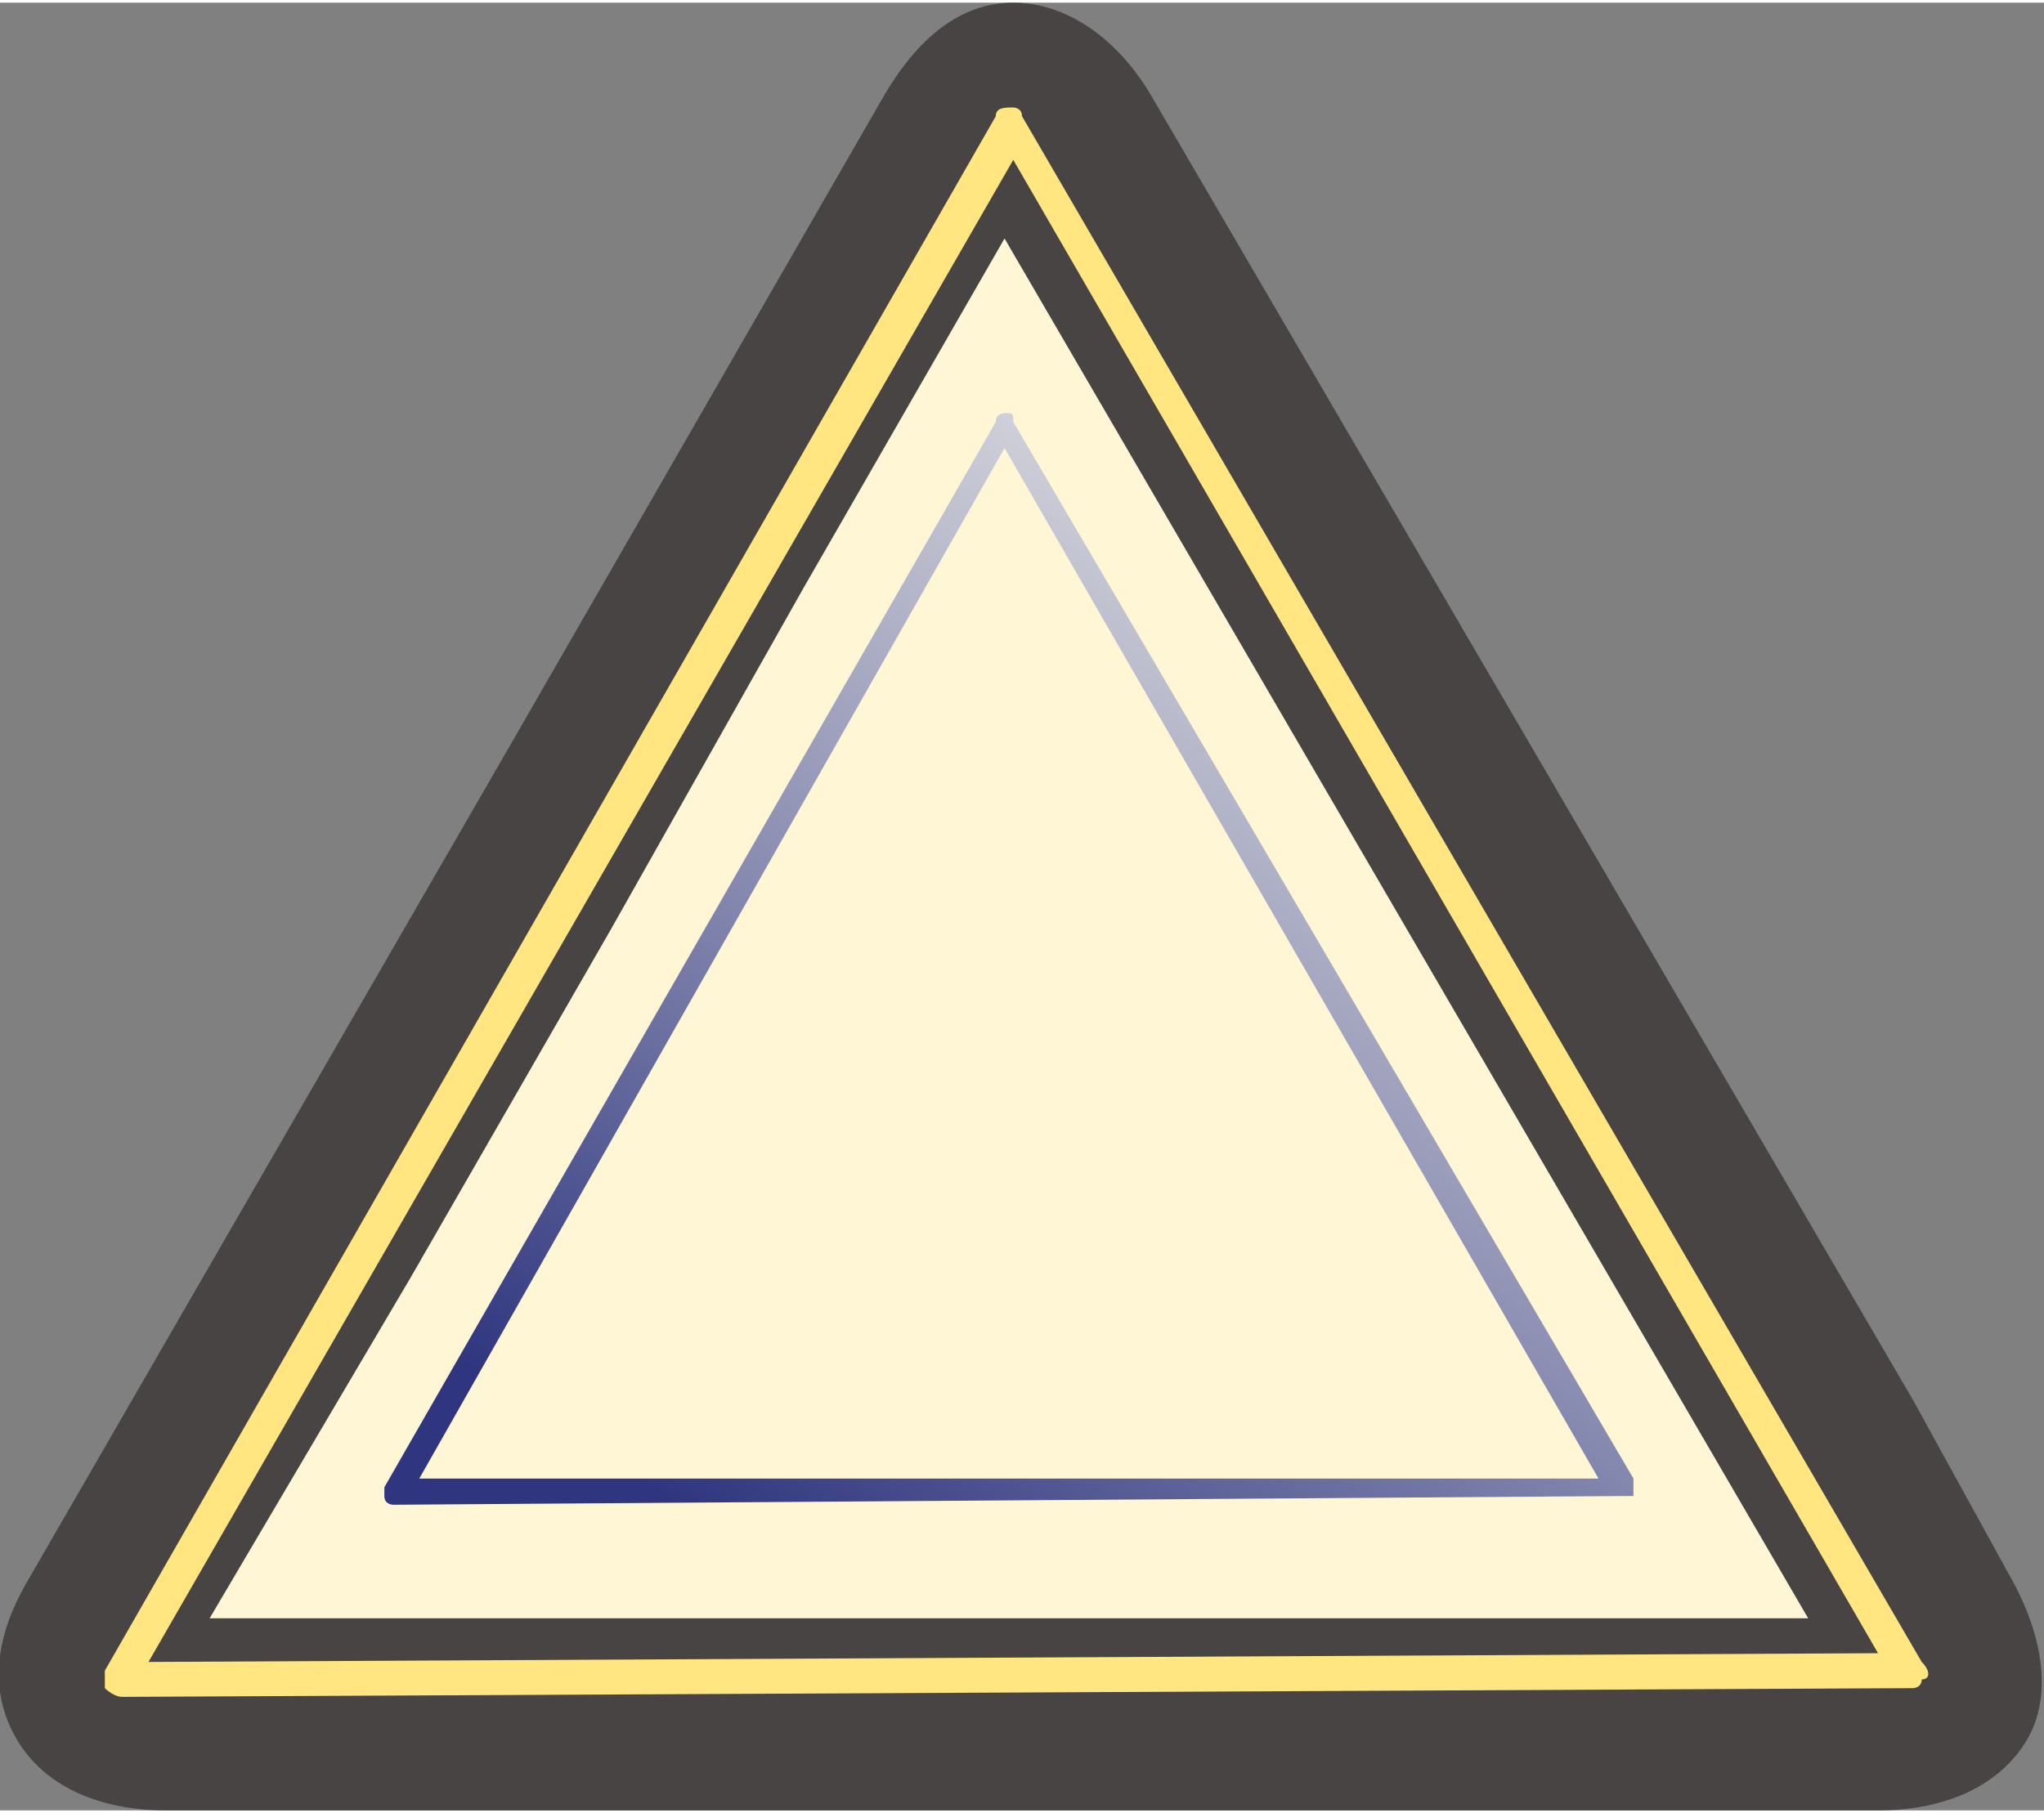
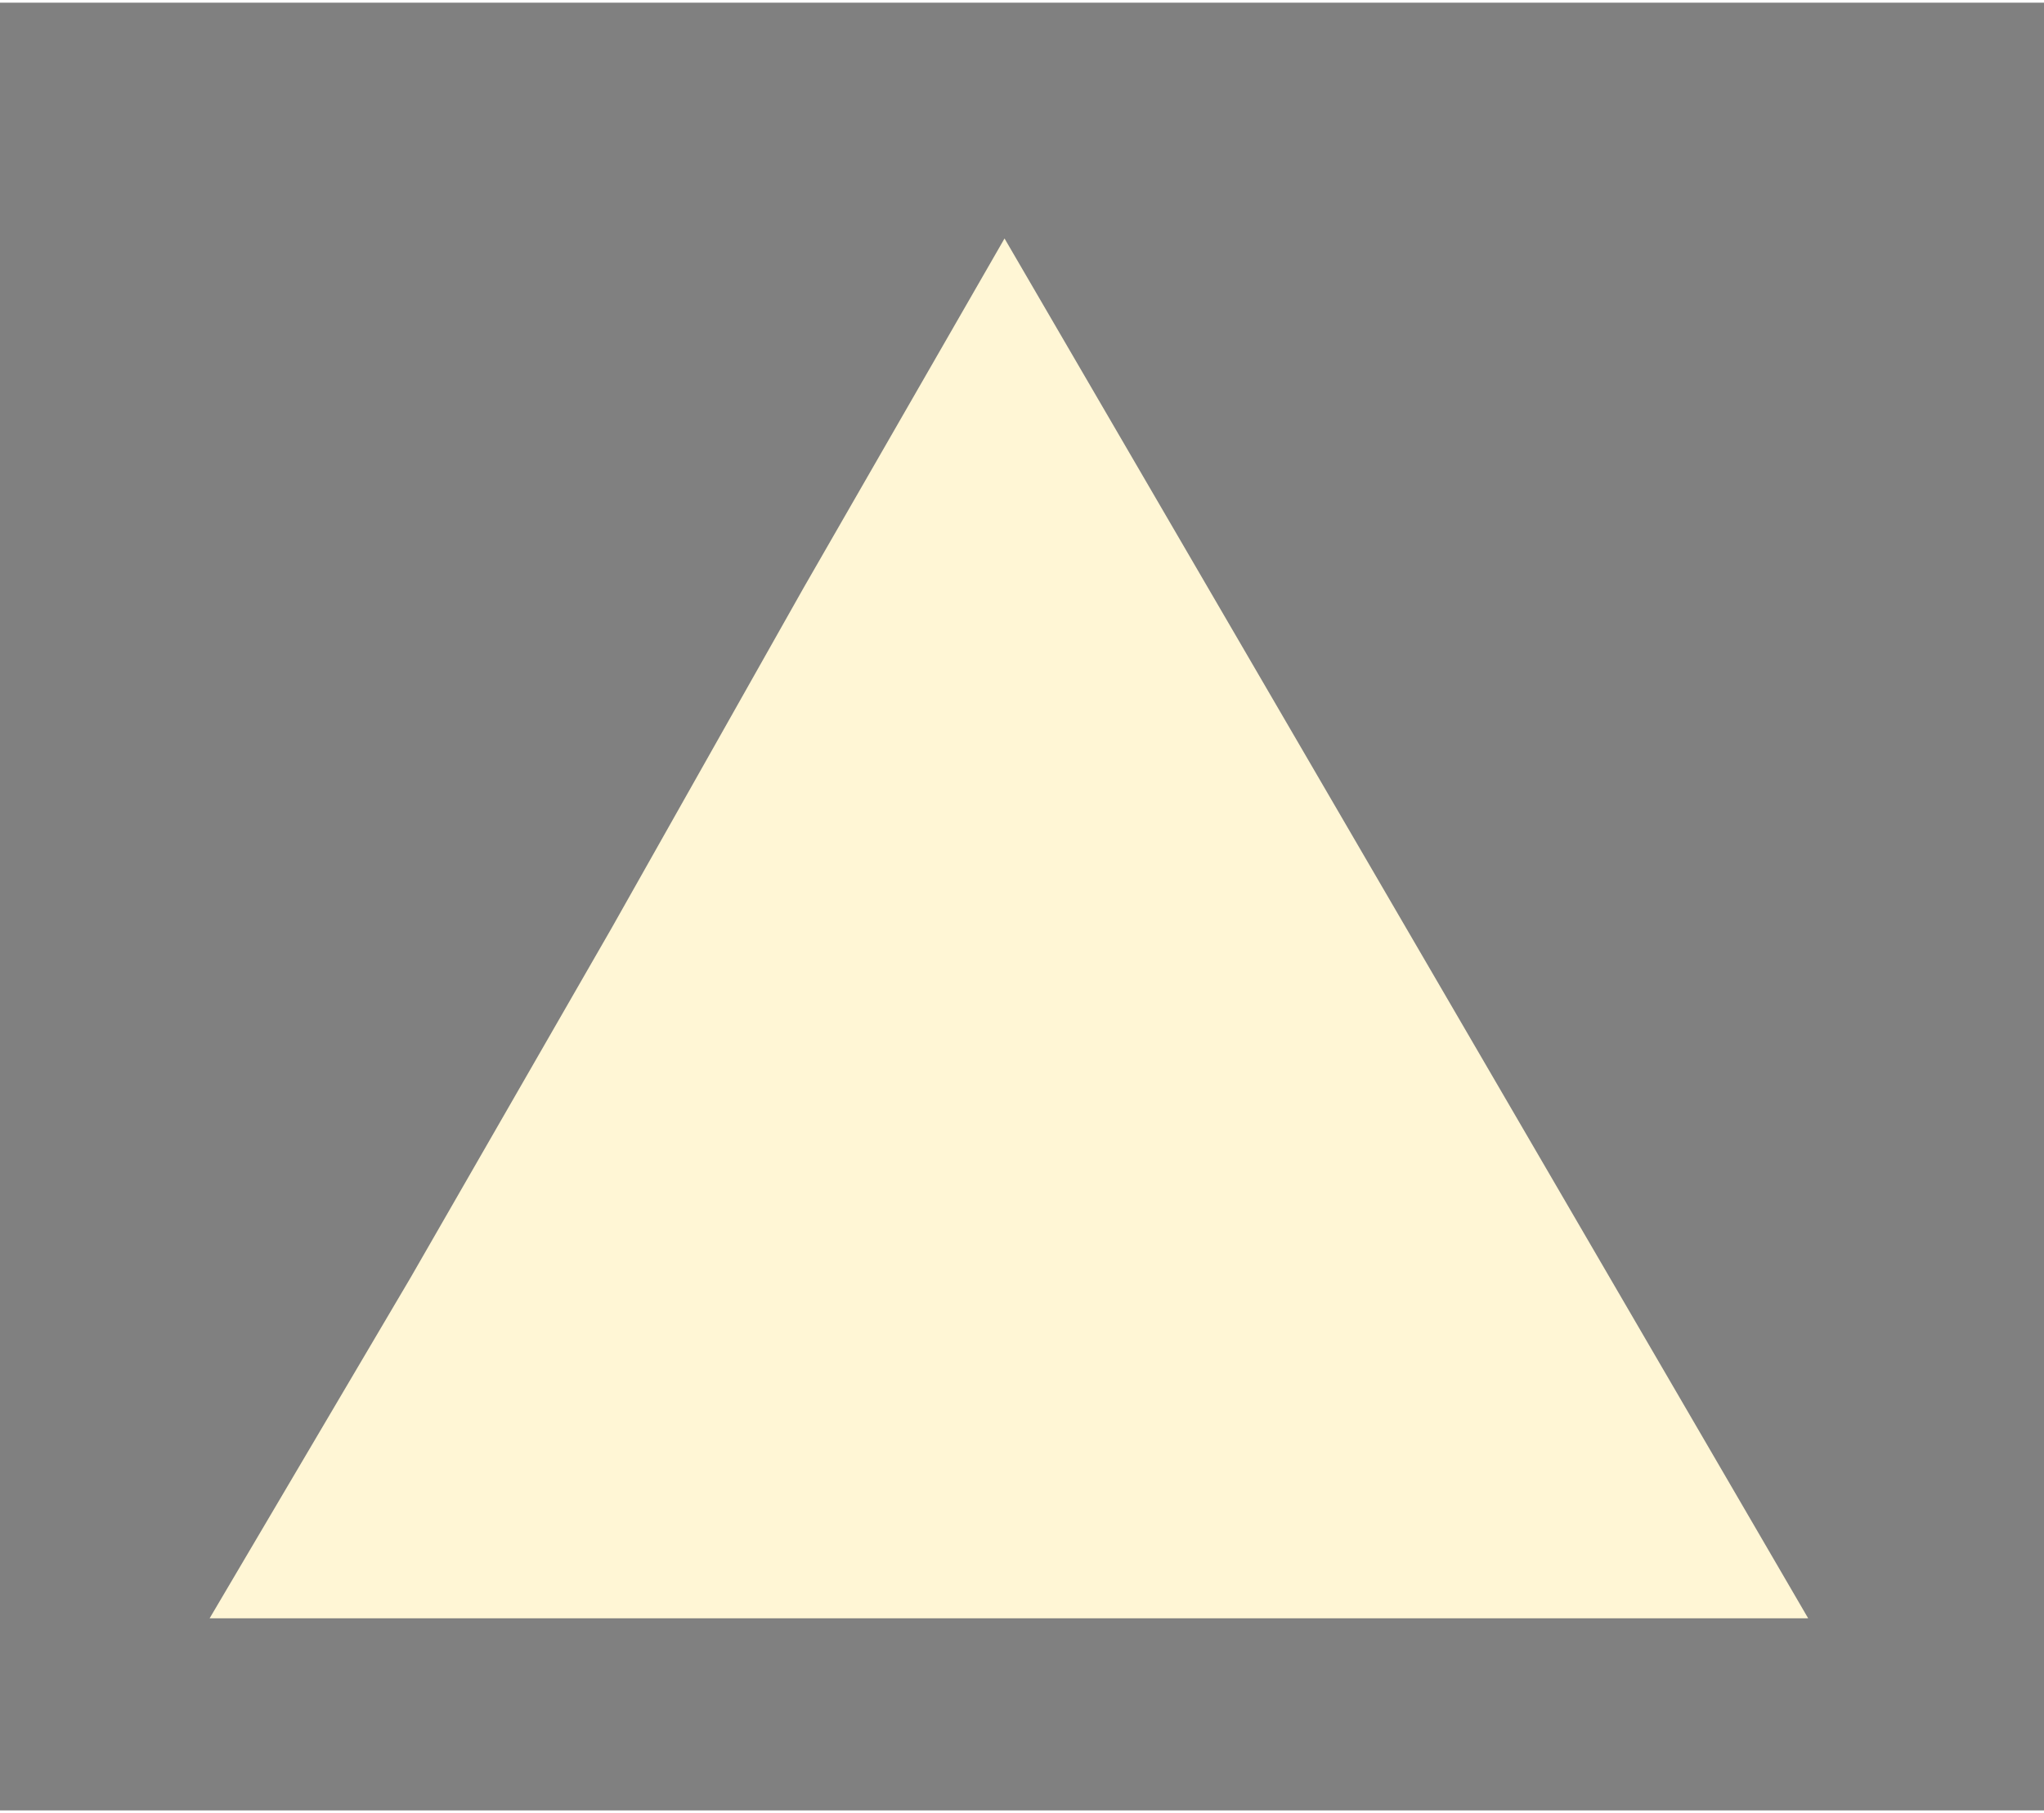
<svg xmlns="http://www.w3.org/2000/svg" xmlns:ns1="http://www.inkscape.org/namespaces/inkscape" xmlns:ns2="http://sodipodi.sourceforge.net/DTD/sodipodi-0.dtd" xmlns:xlink="http://www.w3.org/1999/xlink" xml:space="preserve" width="29.949mm" height="26.572mm" version="1.1" style="shape-rendering:geometricPrecision; text-rendering:geometricPrecision; image-rendering:optimizeQuality; fill-rule:evenodd; clip-rule:evenodd" viewBox="0 0 234 207" id="svg2" ns1:version="0.48.3.1 r9886" ns2:docname="3D Style217-1.svg">
  <rect x="0" y="0" width="234" height="207" fill="#808080" stroke="none" />
  <ns2:namedview pagecolor="#ffffff" bordercolor="#666666" borderopacity="1" objecttolerance="10" gridtolerance="10" guidetolerance="10" ns1:pageopacity="0" ns1:pageshadow="2" ns1:window-width="1440" ns1:window-height="837" id="namedview25" showgrid="false" ns1:zoom="3.5448847" ns1:cx="94.379937" ns1:cy="49.01941" ns1:window-x="-8" ns1:window-y="-8" ns1:window-maximized="1" ns1:current-layer="svg2" />
  <defs id="defs4">
    <style type="text/css" id="style6">
   
    .fil0 {fill:#474443;fill-rule:nonzero}
    .fil2 {fill:#6B92CB;fill-rule:nonzero}
    .fil1 {fill:#60ACCD;fill-rule:nonzero}
    .fil3 {fill:url(#id0);fill-rule:nonzero}
   
  </style>
    <linearGradient id="id0" gradientUnits="userSpaceOnUse" x1="75.528" y1="170.622" x2="155.484" y2="48.31">
      <stop offset="0" style="stop-opacity:1; stop-color:#2F367F" id="stop9" />
      <stop offset="0.459" style="stop-opacity:1; stop-color:#8B8EB2" id="stop11" />
      <stop offset="1" style="stop-opacity:1; stop-color:#E7E7E6" id="stop13" />
    </linearGradient>
    <linearGradient ns1:collect="always" xlink:href="#id0" id="linearGradient3005" gradientUnits="userSpaceOnUse" x1="75.528" y1="170.622" x2="155.484" y2="48.31" />
  </defs>
  <g id="shadow" ns1:label="#g3787">
-     <path class="fil0" d="m 19,207 0,0 c -8,0 -14,-3 -17,-8 -3,-5 -3,-11 1,-18 L 59,84 101,11 c 4,-7 9,-11 15,-11 6,0 12,4 16,11 l 87,149 11,20 c 4,7 5,14 2,19 -3,5 -9,8 -17,8 l -196,0 z" id="path17" ns1:connector-curvature="0" style="fill:#474443;fill-rule:nonzero" />
-   </g>
+     </g>
  <g id="light" ns1:label="#g3781" style="fill:#fff6d5">
    <polygon class="fil1" points="207,185 161,185 116,185 27,185 24,185 47,146 70,106 92,67 115,27 161,106 " id="polygon19" style="fill:#fff6d5;fill-rule:nonzero" />
  </g>
  <g id="shape" ns1:label="#g3784" style="fill:#ffe680">
-     <path class="fil2" d="m 12,193 c 0,-1 0,-2 0,-2 L 114,13 c 0,-1 1,-1 2,-1 0,0 1,0 1,1 l 103,177 c 1,1 1,2 0,2 0,1 -1,1 -1,1 l -205,1 c -1,0 -2,-1 -2,-1 z m 3,0 0,0 -1,-1 1,1 z m 2,-3 0,0 198,-1 L 116,18 17,190 z" id="path21" ns1:connector-curvature="0" style="fill:#ffe680;fill-rule:nonzero" />
-   </g>
+     </g>
  <g id="hmigradengt" ns1:label="#g3778">
-     <path class="fil3" d="m 44,171 c 0,0 0,-1 0,-1 L 114,48 c 0,-1 1,-1 1,-1 1,0 1,0 1,1 l 71,121 c 0,1 0,1 0,2 0,0 -1,0 -1,0 l -141,1 c 0,0 -1,0 -1,-1 z m 2,0 0,0 -1,-1 1,1 z m 2,-2 0,0 135,0 L 115,51 48,169 z" id="path23" style="fill:url(#linearGradient3005);fill-rule:nonzero" ns1:connector-curvature="0" />
-   </g>
+     </g>
</svg>